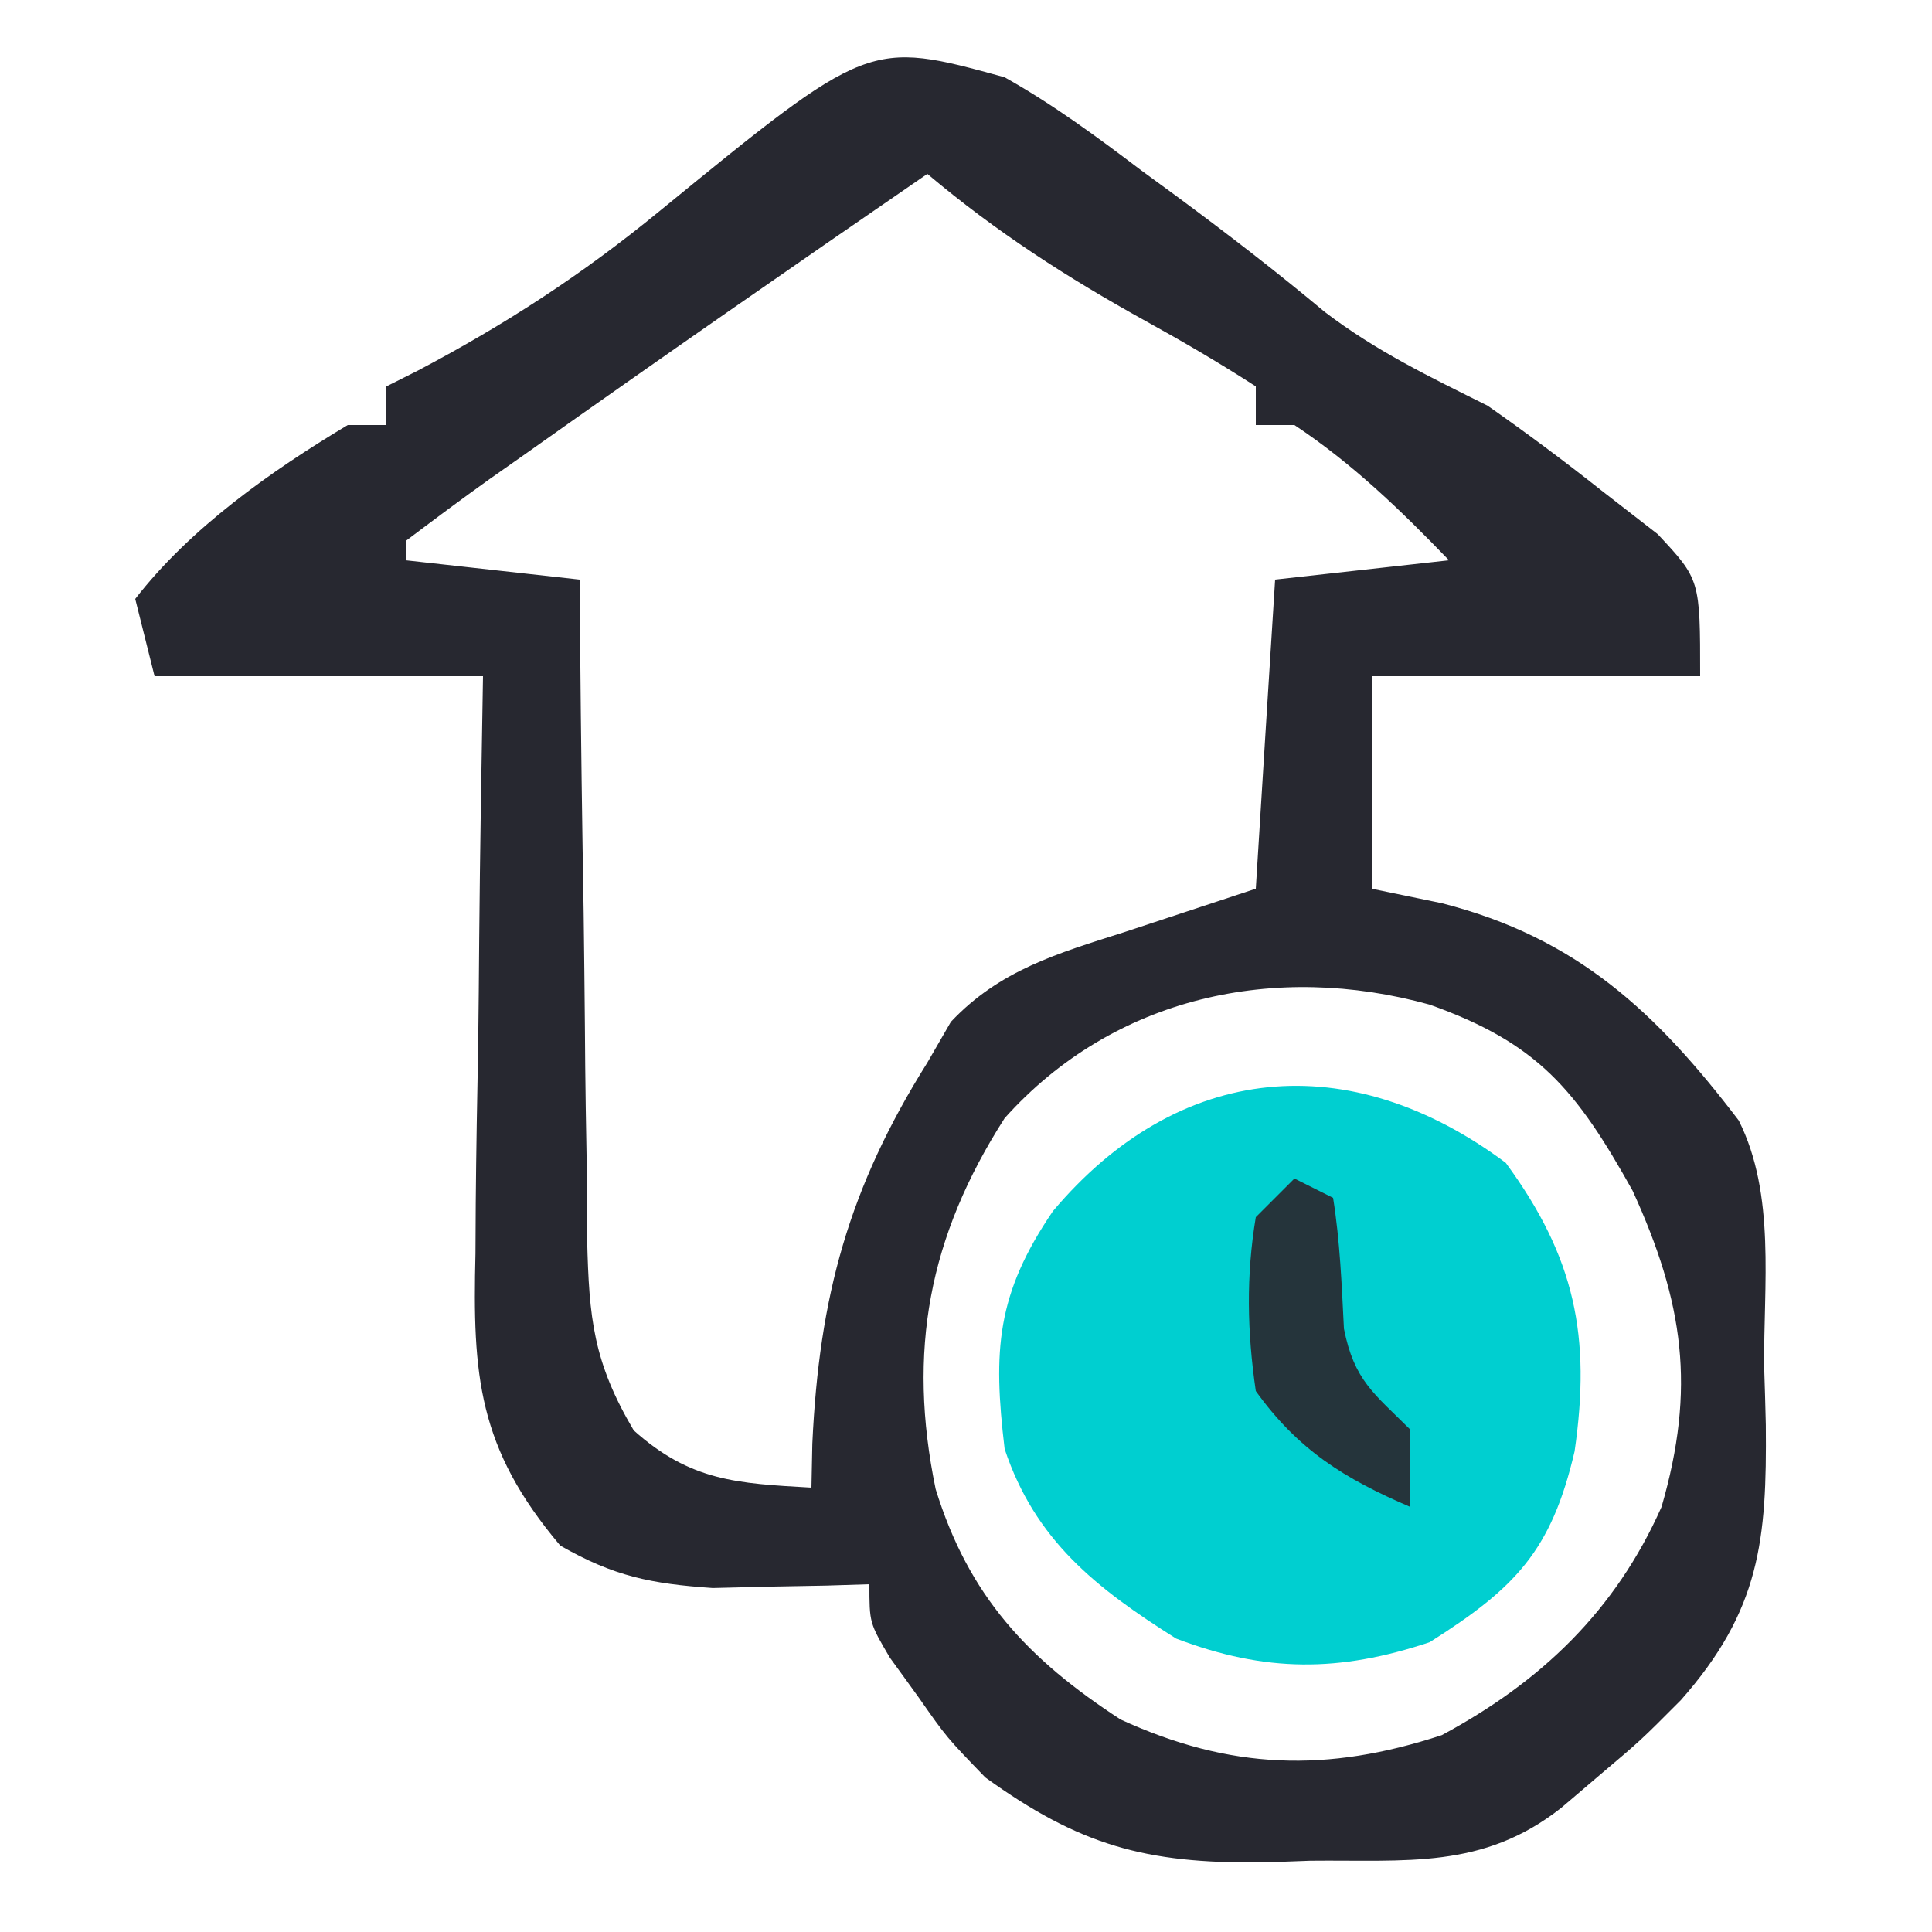
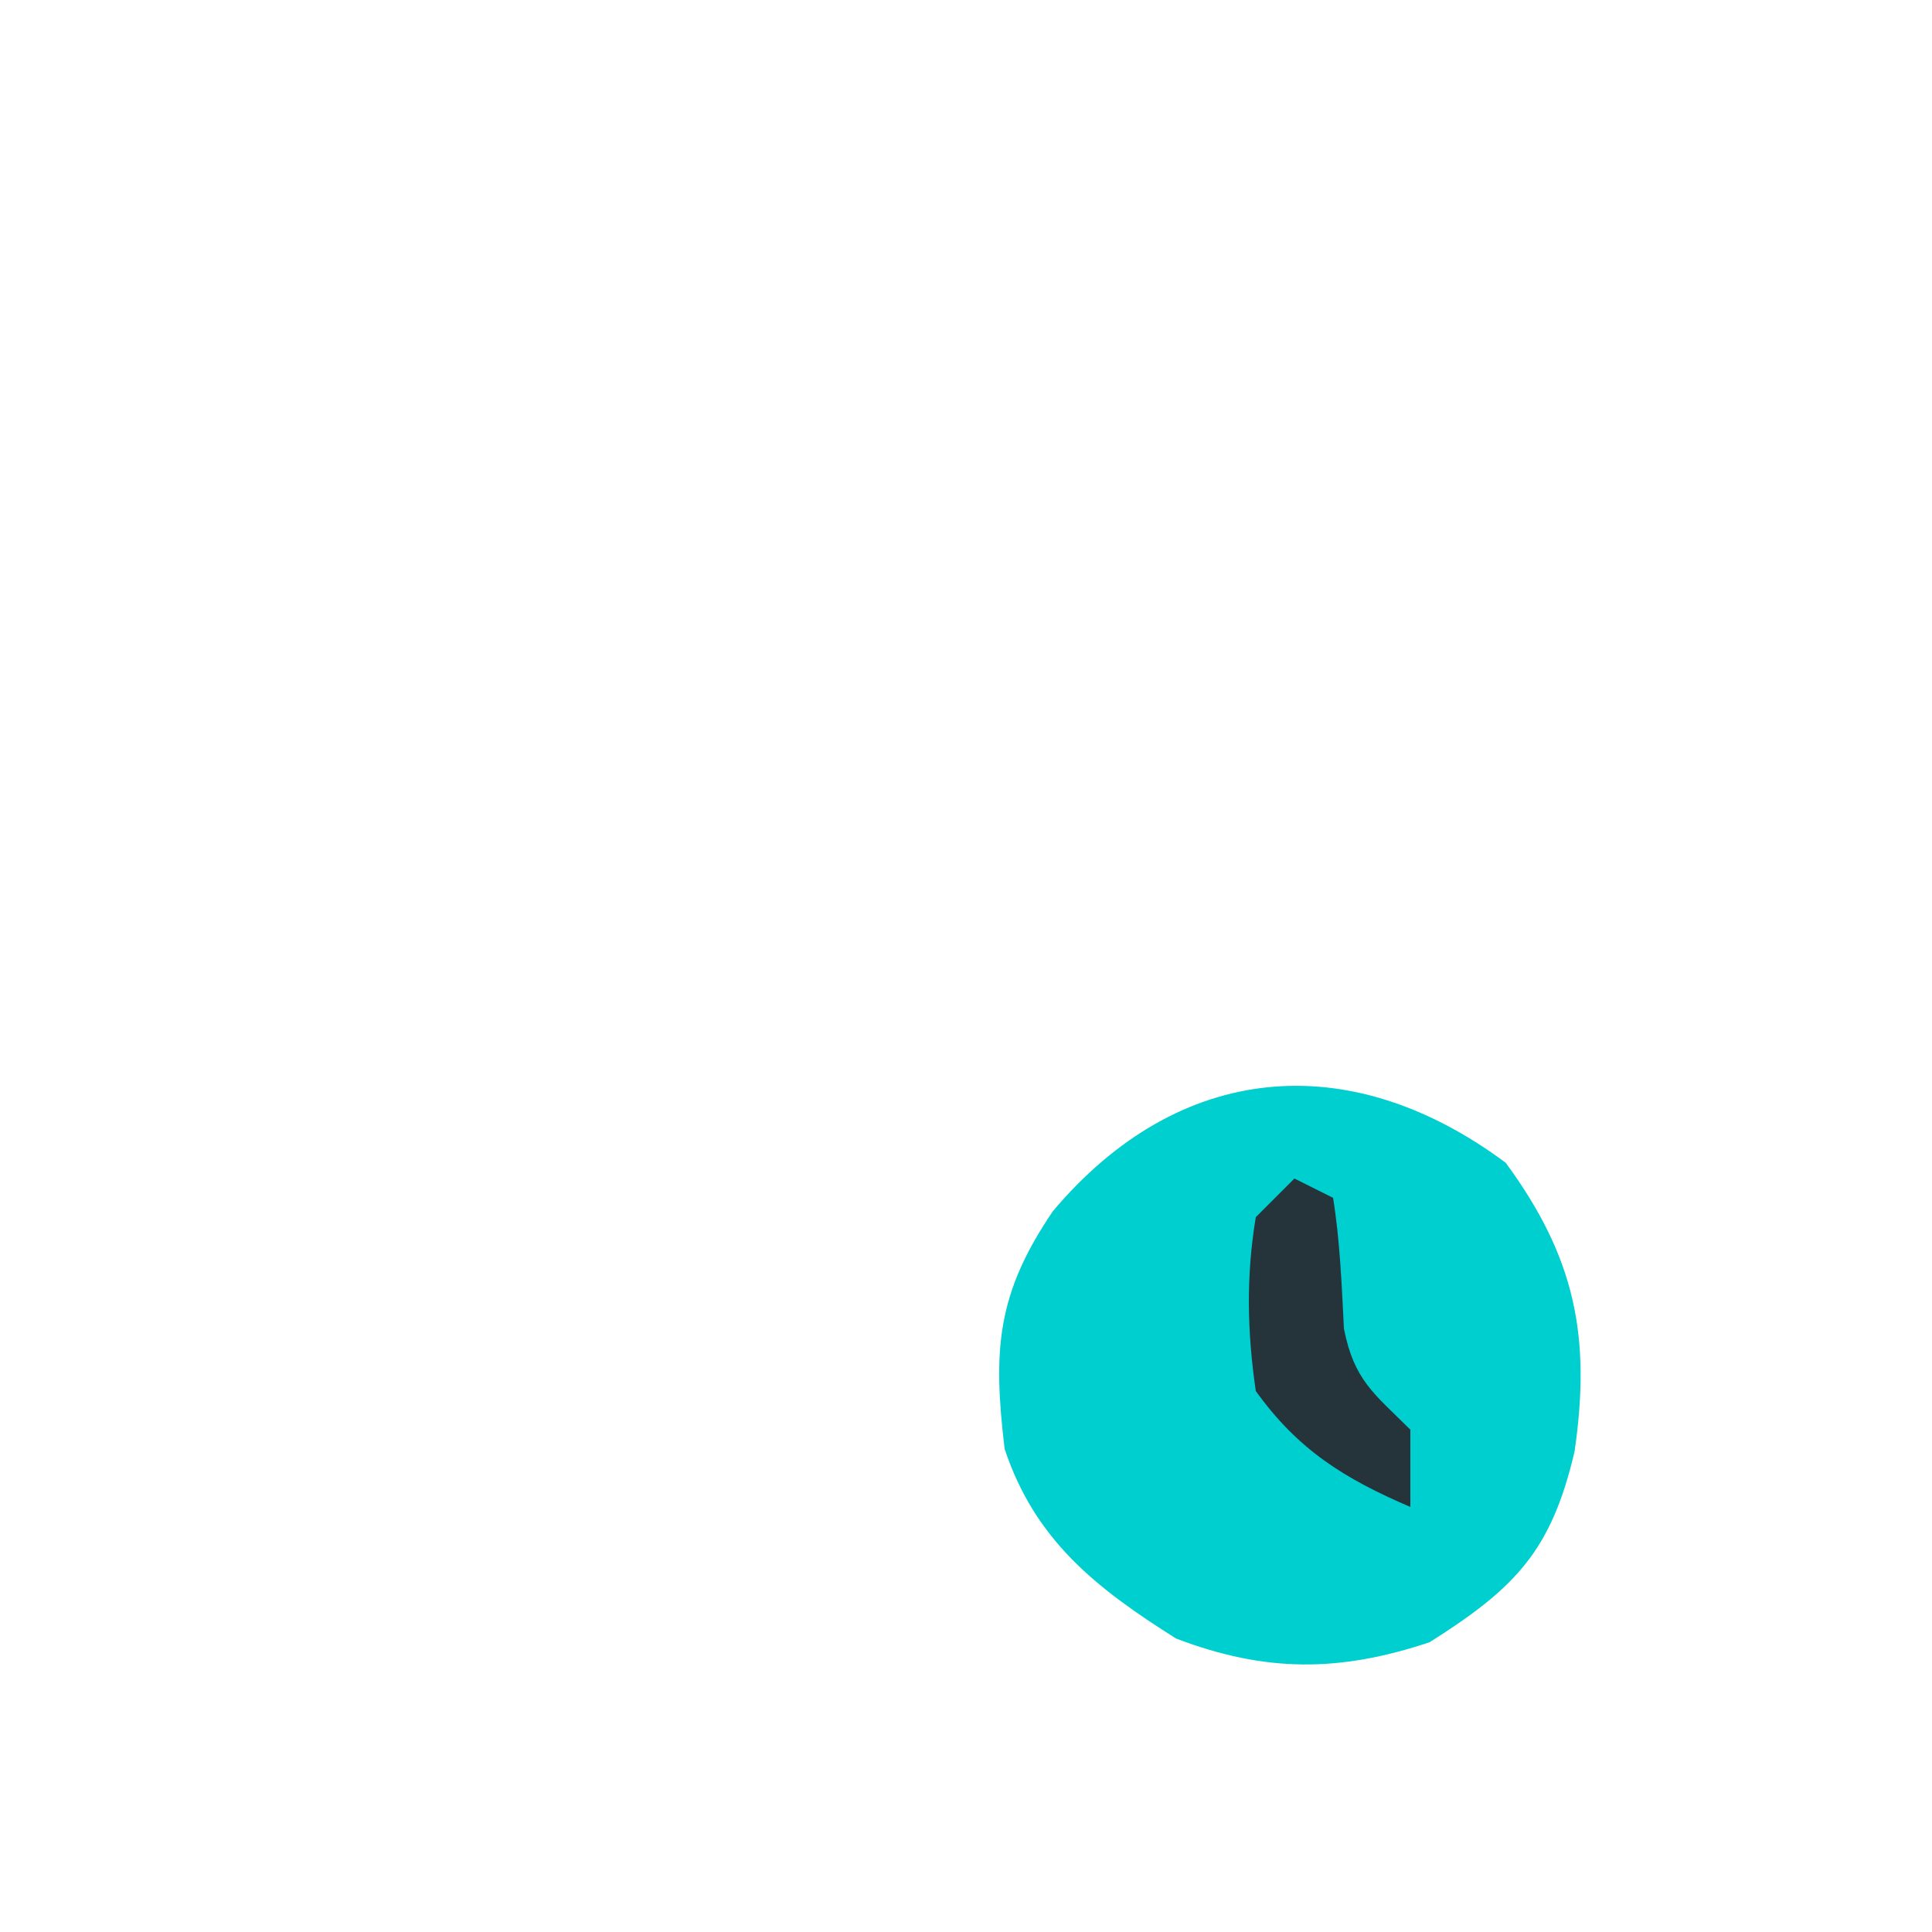
<svg xmlns="http://www.w3.org/2000/svg" width="50px" height="50px" viewBox="0 0 50 50" version="1.1">
  <g id="surface1">
-     <path style=" stroke:none;fill-rule:nonzero;fill:rgb(15.294%,15.686%,18.824%);fill-opacity:1;" d="M 26 2 C 27.254 2.703 28.387 3.539 29.531 4.406 C 29.98 4.734 29.98 4.734 30.438 5.07 C 31.75 6.039 33.027 7.023 34.281 8.07 C 35.617 9.09 36.996 9.75 38.5 10.5 C 39.5 11.199 40.48 11.93 41.438 12.688 C 41.922 13.062 42.406 13.438 42.902 13.824 C 44 15 44 15 44 17.5 C 41.195 17.5 38.391 17.5 35.5 17.5 C 35.5 19.316 35.5 21.129 35.5 23 C 36.098 23.125 36.695 23.246 37.312 23.375 C 40.812 24.266 42.871 26.203 45 29 C 45.961 30.922 45.637 33.262 45.656 35.375 C 45.68 36.117 45.68 36.117 45.699 36.875 C 45.727 39.855 45.555 41.672 43.5 44 C 42.465 45.039 42.465 45.039 41.438 45.906 C 41.098 46.199 40.754 46.488 40.402 46.789 C 38.371 48.387 36.395 48.129 33.906 48.156 C 33.277 48.18 33.277 48.18 32.637 48.199 C 29.645 48.23 27.938 47.758 25.5 46 C 24.5 44.965 24.5 44.965 23.781 43.938 C 23.535 43.598 23.289 43.254 23.031 42.902 C 22.5 42 22.5 42 22.5 41 C 22.133 41.012 21.766 41.023 21.383 41.035 C 20.652 41.047 20.652 41.047 19.906 41.062 C 19.426 41.074 18.941 41.086 18.445 41.098 C 16.852 40.988 15.891 40.797 14.5 40 C 12.367 37.477 12.227 35.59 12.305 32.441 C 12.309 32.012 12.309 31.586 12.312 31.145 C 12.324 29.781 12.348 28.422 12.375 27.062 C 12.387 26.137 12.395 25.211 12.402 24.285 C 12.422 22.023 12.461 19.762 12.5 17.5 C 9.695 17.5 6.891 17.5 4 17.5 C 3.836 16.84 3.672 16.18 3.5 15.5 C 4.922 13.664 7.008 12.195 9 11 C 9.328 11 9.66 11 10 11 C 10 10.672 10 10.34 10 10 C 10.266 9.867 10.535 9.73 10.809 9.594 C 13.078 8.398 15.078 7.098 17.062 5.469 C 22.488 1.035 22.488 1.035 26 2 Z M 24 4.5 C 20.516 6.895 17.043 9.305 13.594 11.75 C 13.133 12.074 13.133 12.074 12.66 12.406 C 11.93 12.926 11.215 13.461 10.5 14 C 10.5 14.164 10.5 14.328 10.5 14.5 C 11.984 14.664 13.469 14.828 15 15 C 15.008 15.91 15.008 15.91 15.016 16.844 C 15.035 19.102 15.066 21.363 15.105 23.621 C 15.117 24.598 15.129 25.574 15.137 26.555 C 15.145 27.961 15.168 29.363 15.195 30.773 C 15.195 31.207 15.195 31.641 15.195 32.09 C 15.246 34.113 15.352 35.246 16.402 37.02 C 17.871 38.332 19.07 38.391 21 38.5 C 21.008 38.125 21.016 37.75 21.023 37.363 C 21.199 33.547 21.969 30.738 24 27.5 C 24.199 27.152 24.402 26.805 24.609 26.445 C 25.875 25.102 27.379 24.672 29.094 24.125 C 30.219 23.754 31.344 23.383 32.5 23 C 32.664 20.359 32.828 17.719 33 15 C 34.484 14.836 35.969 14.672 37.5 14.5 C 36.246 13.199 35.008 12.004 33.5 11 C 33.172 11 32.84 11 32.5 11 C 32.5 10.672 32.5 10.34 32.5 10 C 31.574 9.402 30.621 8.844 29.656 8.312 C 27.613 7.18 25.789 6.008 24 4.5 Z M 26 28.938 C 24.035 32.008 23.477 34.969 24.215 38.539 C 25.07 41.305 26.594 42.934 29 44.5 C 31.844 45.805 34.344 45.879 37.312 44.906 C 39.887 43.523 41.805 41.688 43 39 C 43.891 35.93 43.578 33.715 42.25 30.812 C 40.797 28.211 39.812 27 37 26 C 33.016 24.895 28.832 25.777 26 28.938 Z M 26 28.938 " />
    <path style=" stroke:none;fill-rule:nonzero;fill:rgb(0%,81.176%,81.569%);fill-opacity:1;" d="M 38.969 30.094 C 40.766 32.543 41.18 34.59 40.75 37.562 C 40.148 40.141 39.215 41.098 37 42.5 C 34.66 43.281 32.75 43.285 30.438 42.406 C 28.363 41.098 26.789 39.863 26 37.5 C 25.695 34.945 25.789 33.492 27.25 31.344 C 30.508 27.477 34.922 27.078 38.969 30.094 Z M 38.969 30.094 " />
    <path style=" stroke:none;fill-rule:nonzero;fill:rgb(14.51%,20.392%,23.137%);fill-opacity:1;" d="M 33.5 30.5 C 33.828 30.664 34.16 30.828 34.5 31 C 34.68 32.129 34.723 33.246 34.781 34.387 C 35.047 35.727 35.555 36.059 36.5 37 C 36.5 37.66 36.5 38.32 36.5 39 C 34.789 38.266 33.594 37.523 32.5 36 C 32.277 34.477 32.246 33.02 32.5 31.5 C 32.828 31.172 33.16 30.84 33.5 30.5 Z M 33.5 30.5 " />
  </g>
</svg>